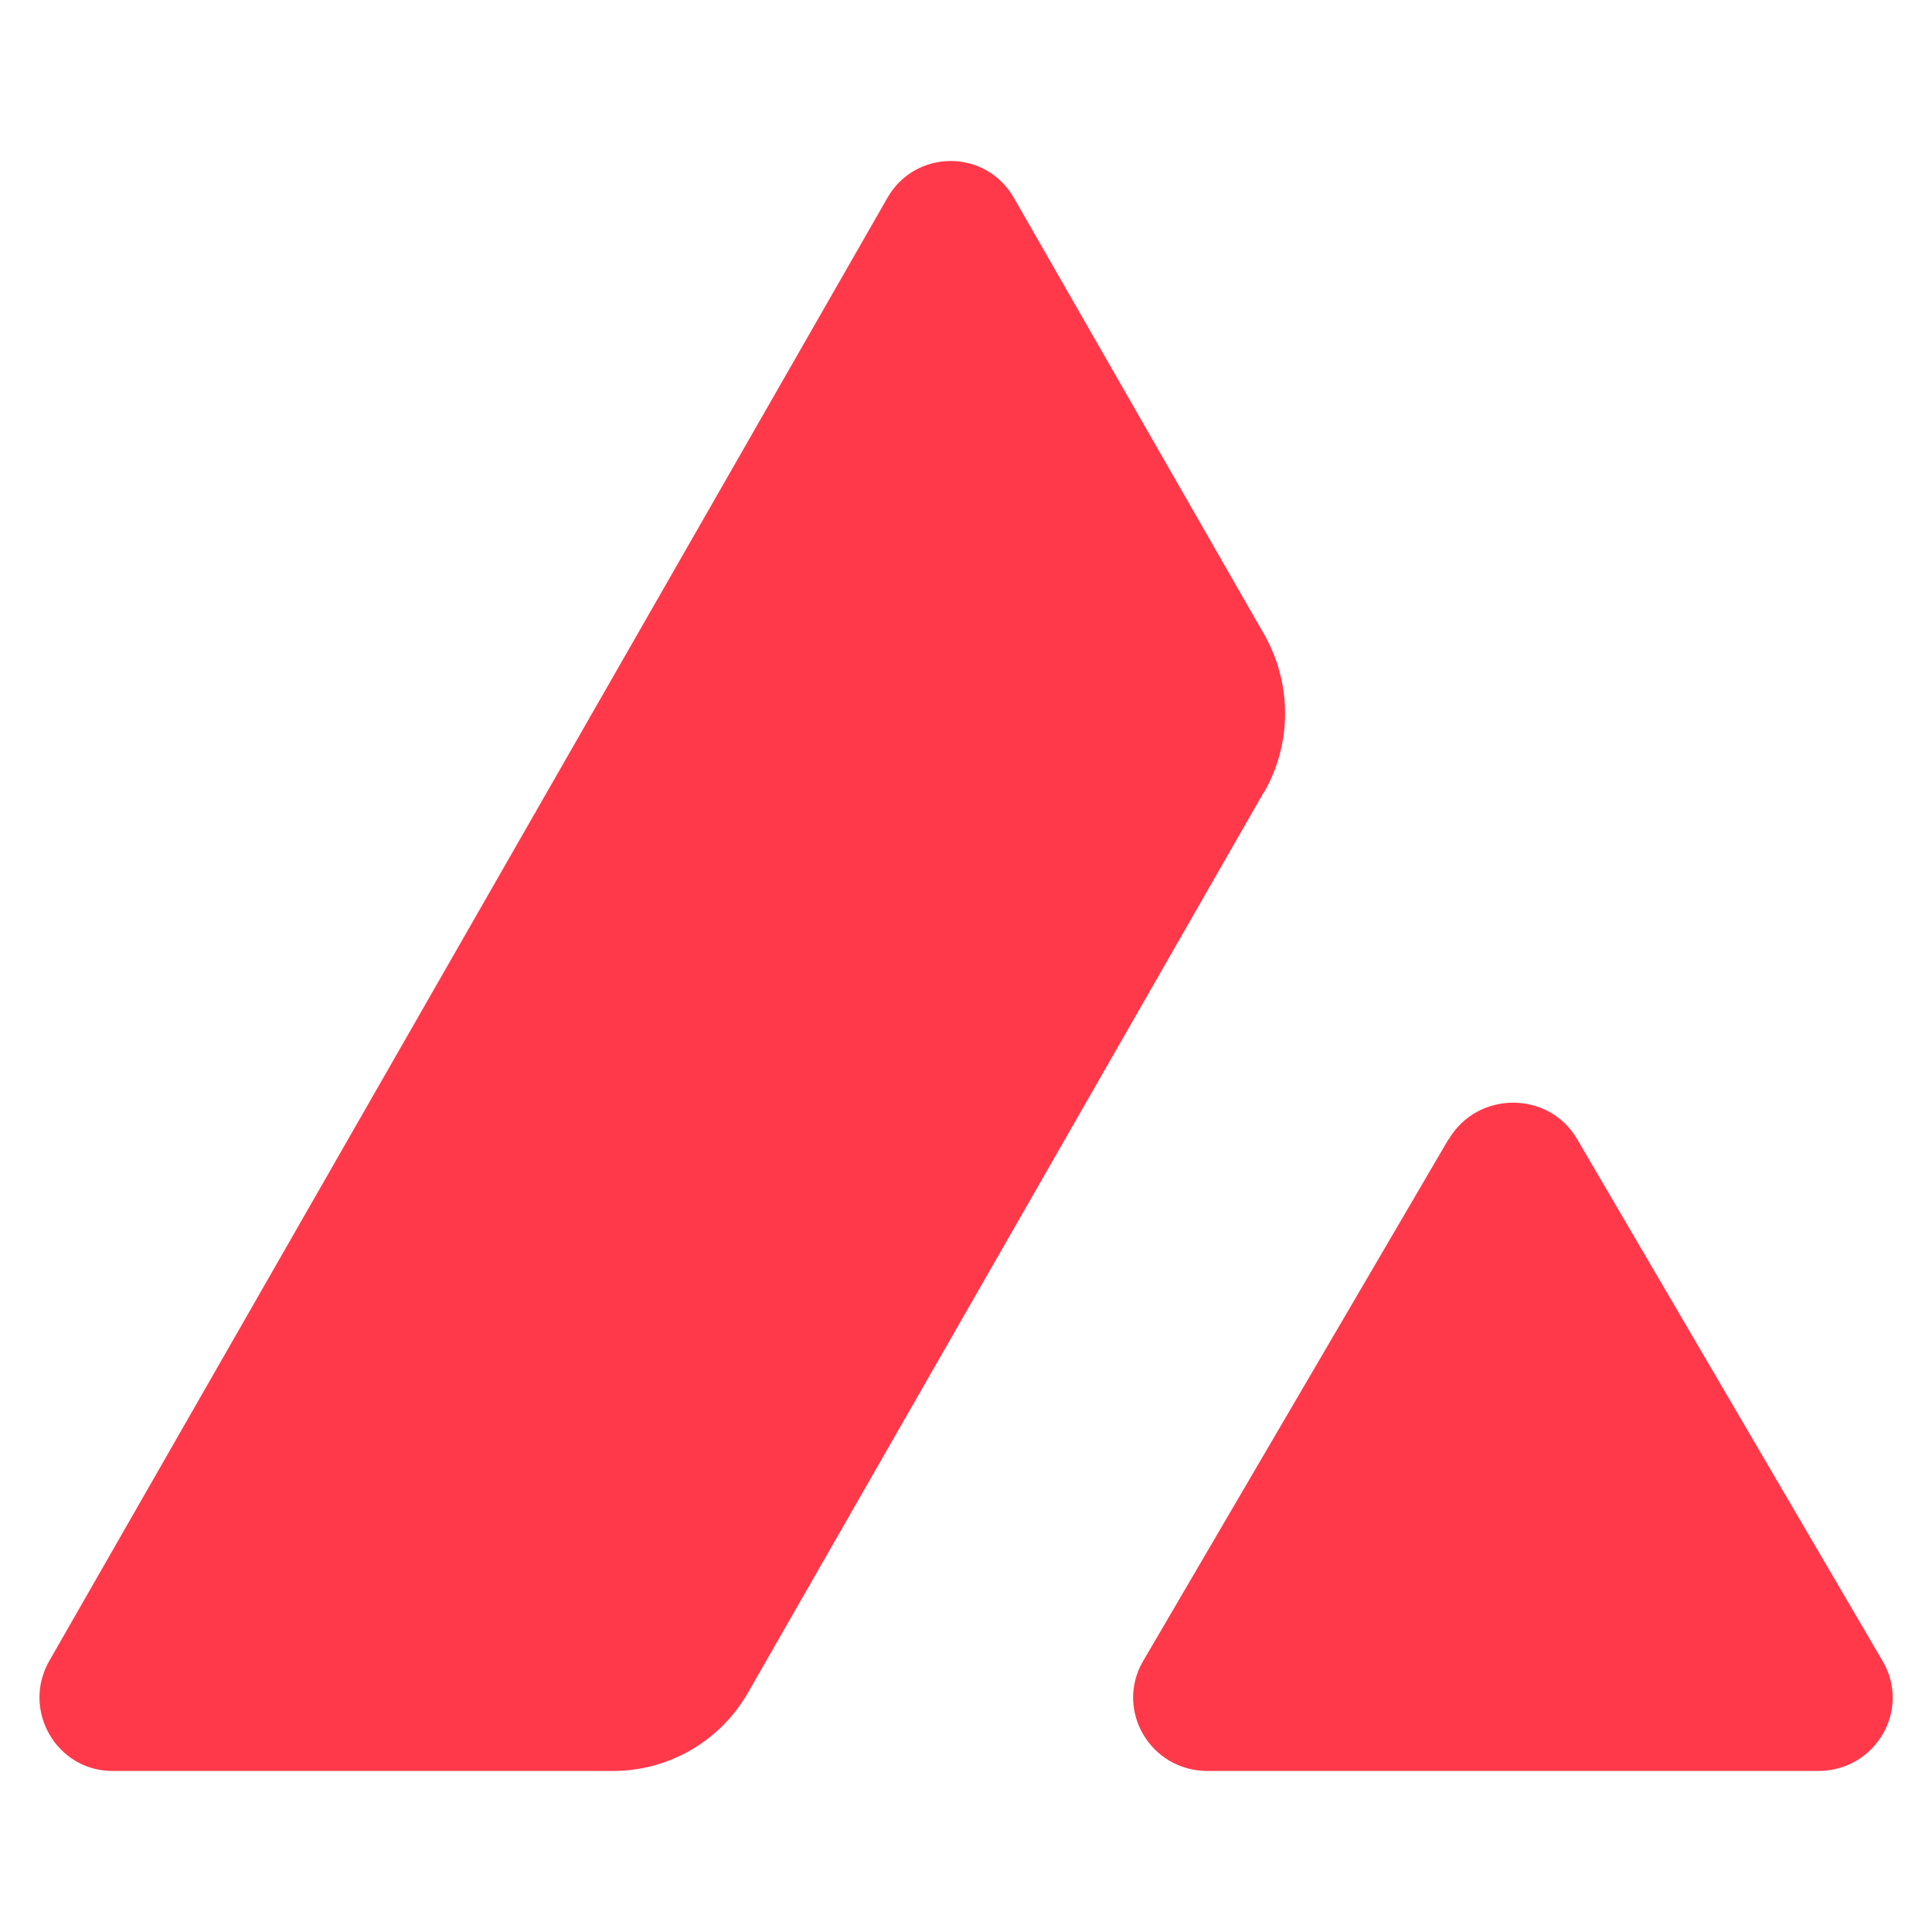
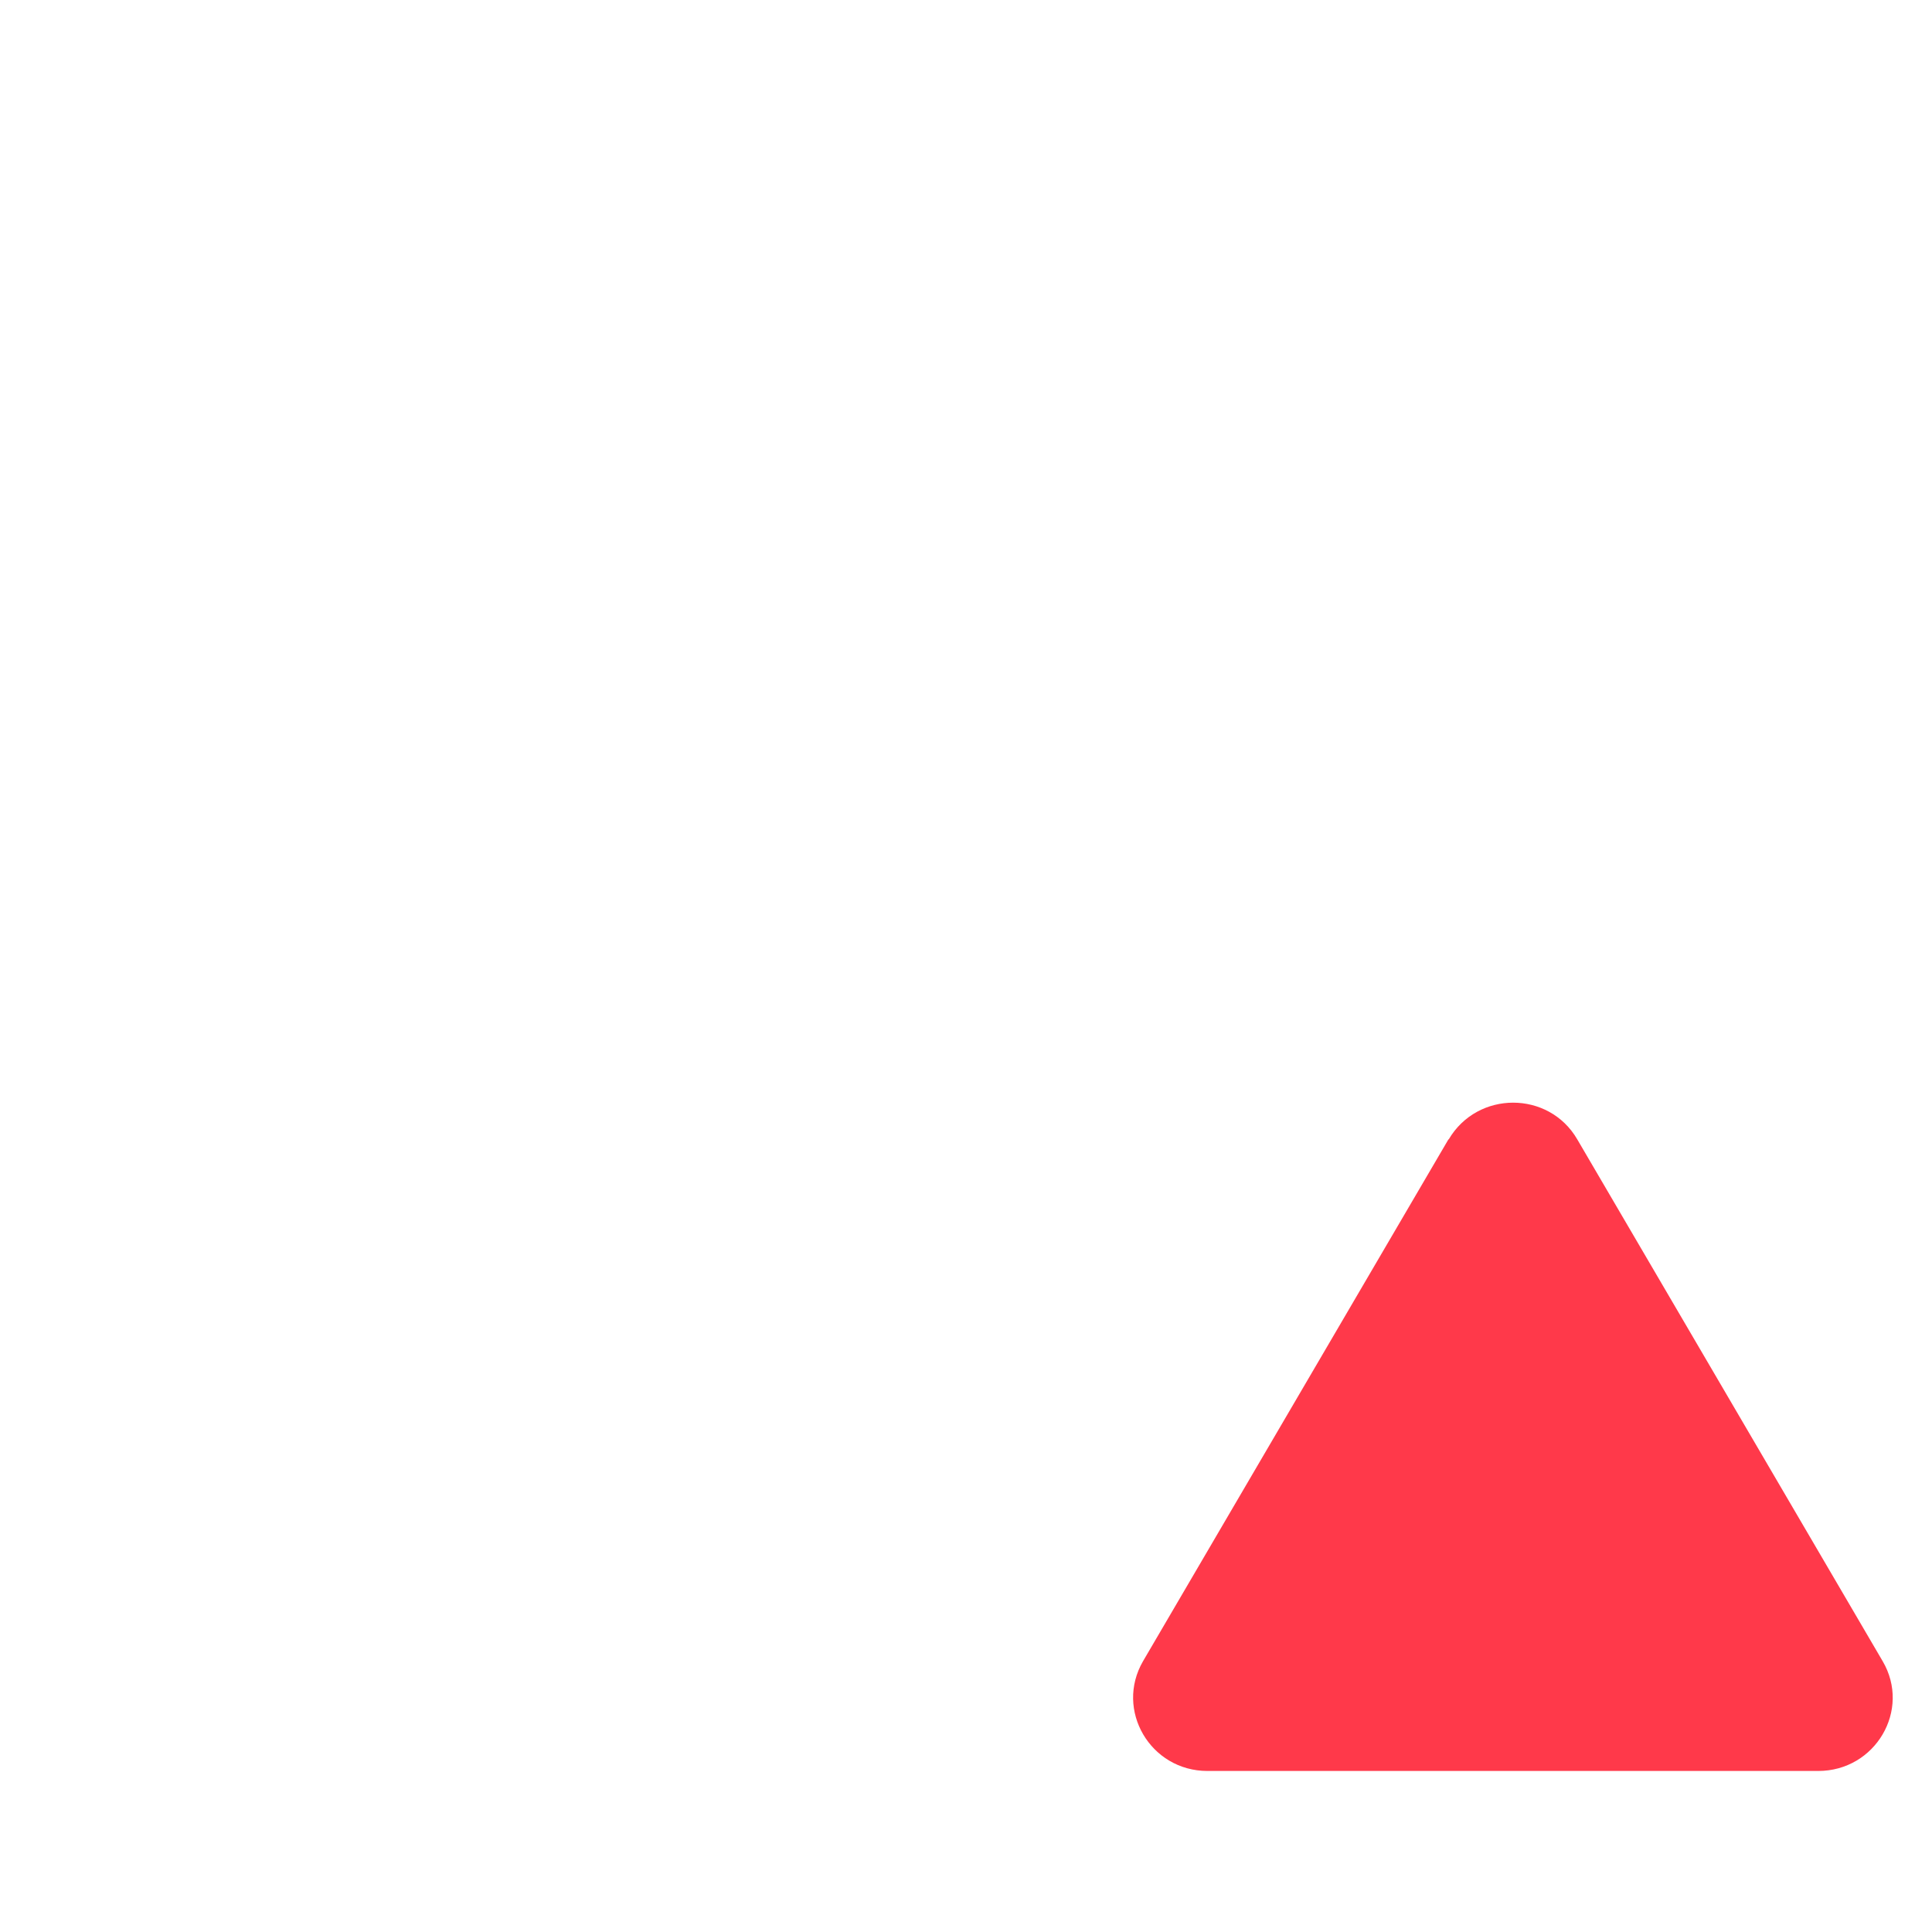
<svg xmlns="http://www.w3.org/2000/svg" width="20" height="20" viewBox="0 0 20 20" fill="none">
  <path d="M14.997 11.795C15.295 11.288 16.034 11.288 16.328 11.795L19.489 17.196C19.786 17.702 19.414 18.333 18.822 18.333H12.5C11.908 18.333 11.539 17.702 11.833 17.196L14.994 11.795H14.997Z" fill="#FF394A" />
-   <path d="M13.087 8.199C13.375 7.696 13.375 7.075 13.087 6.568L10.495 2.047C10.204 1.54 9.478 1.54 9.187 2.047L0.511 17.192C0.22 17.699 0.583 18.333 1.165 18.333H6.346C6.925 18.333 7.458 18.023 7.745 17.519L13.084 8.199H13.087Z" fill="#FF394A" />
</svg>